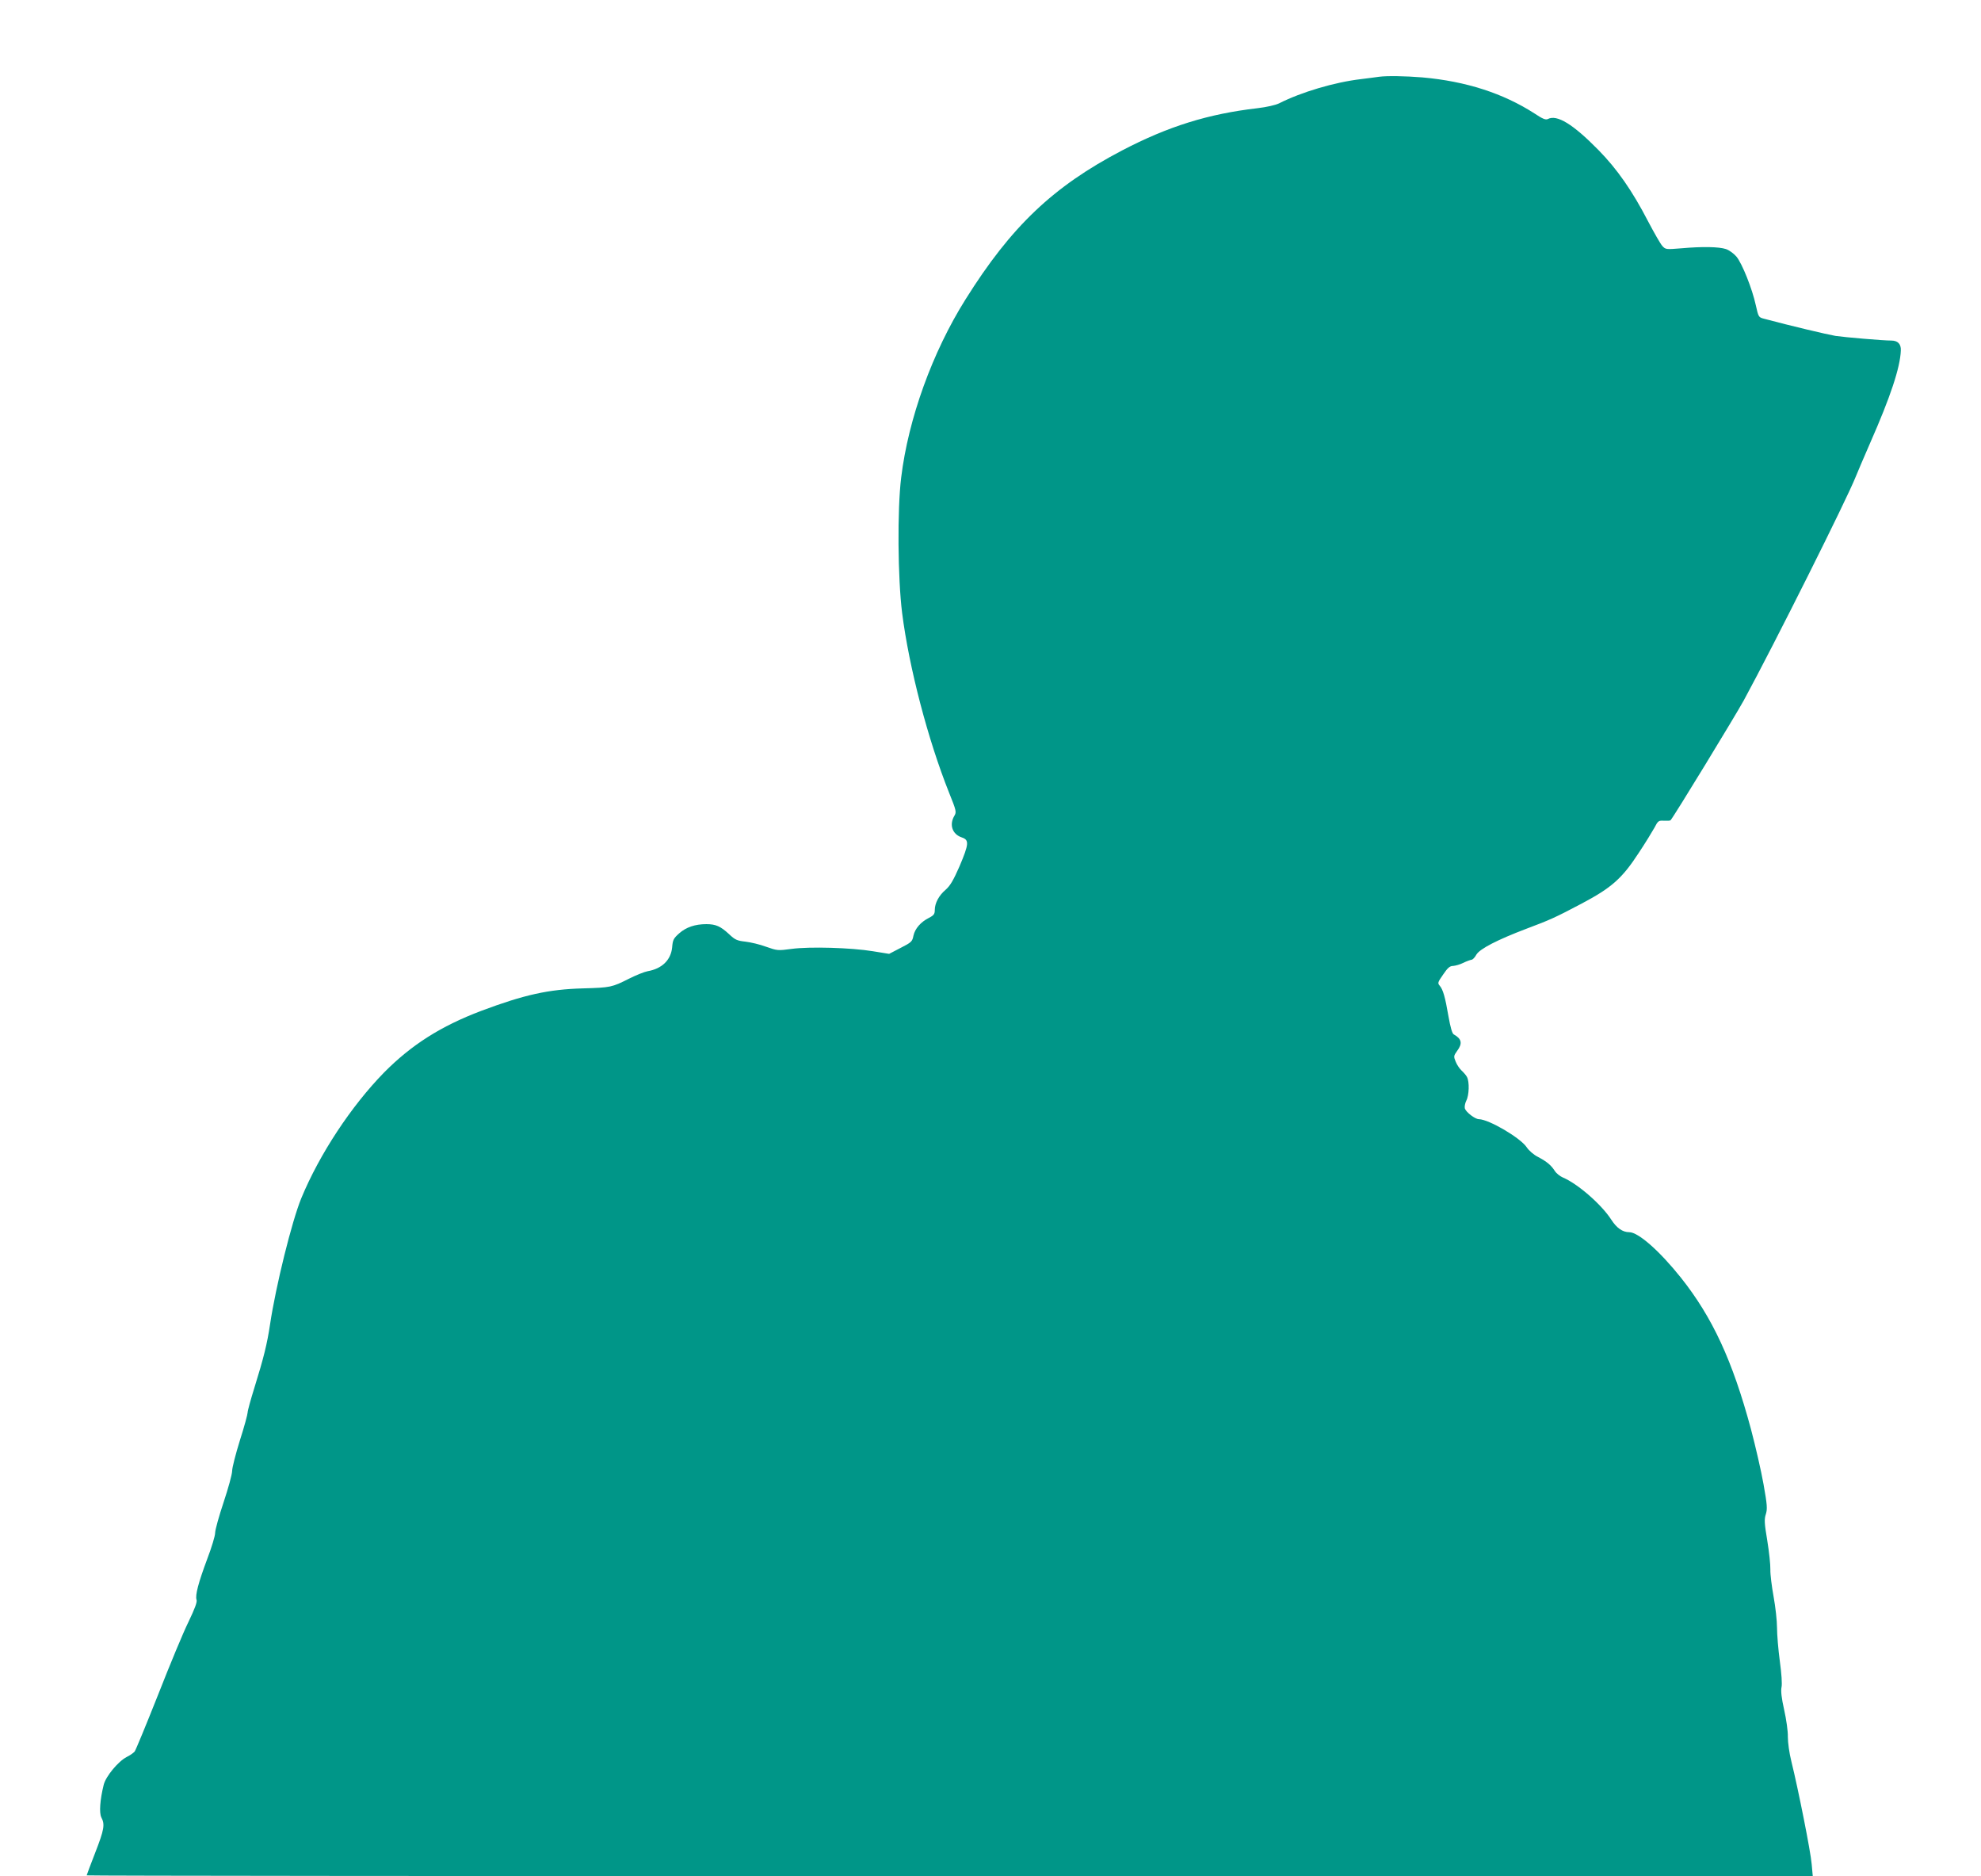
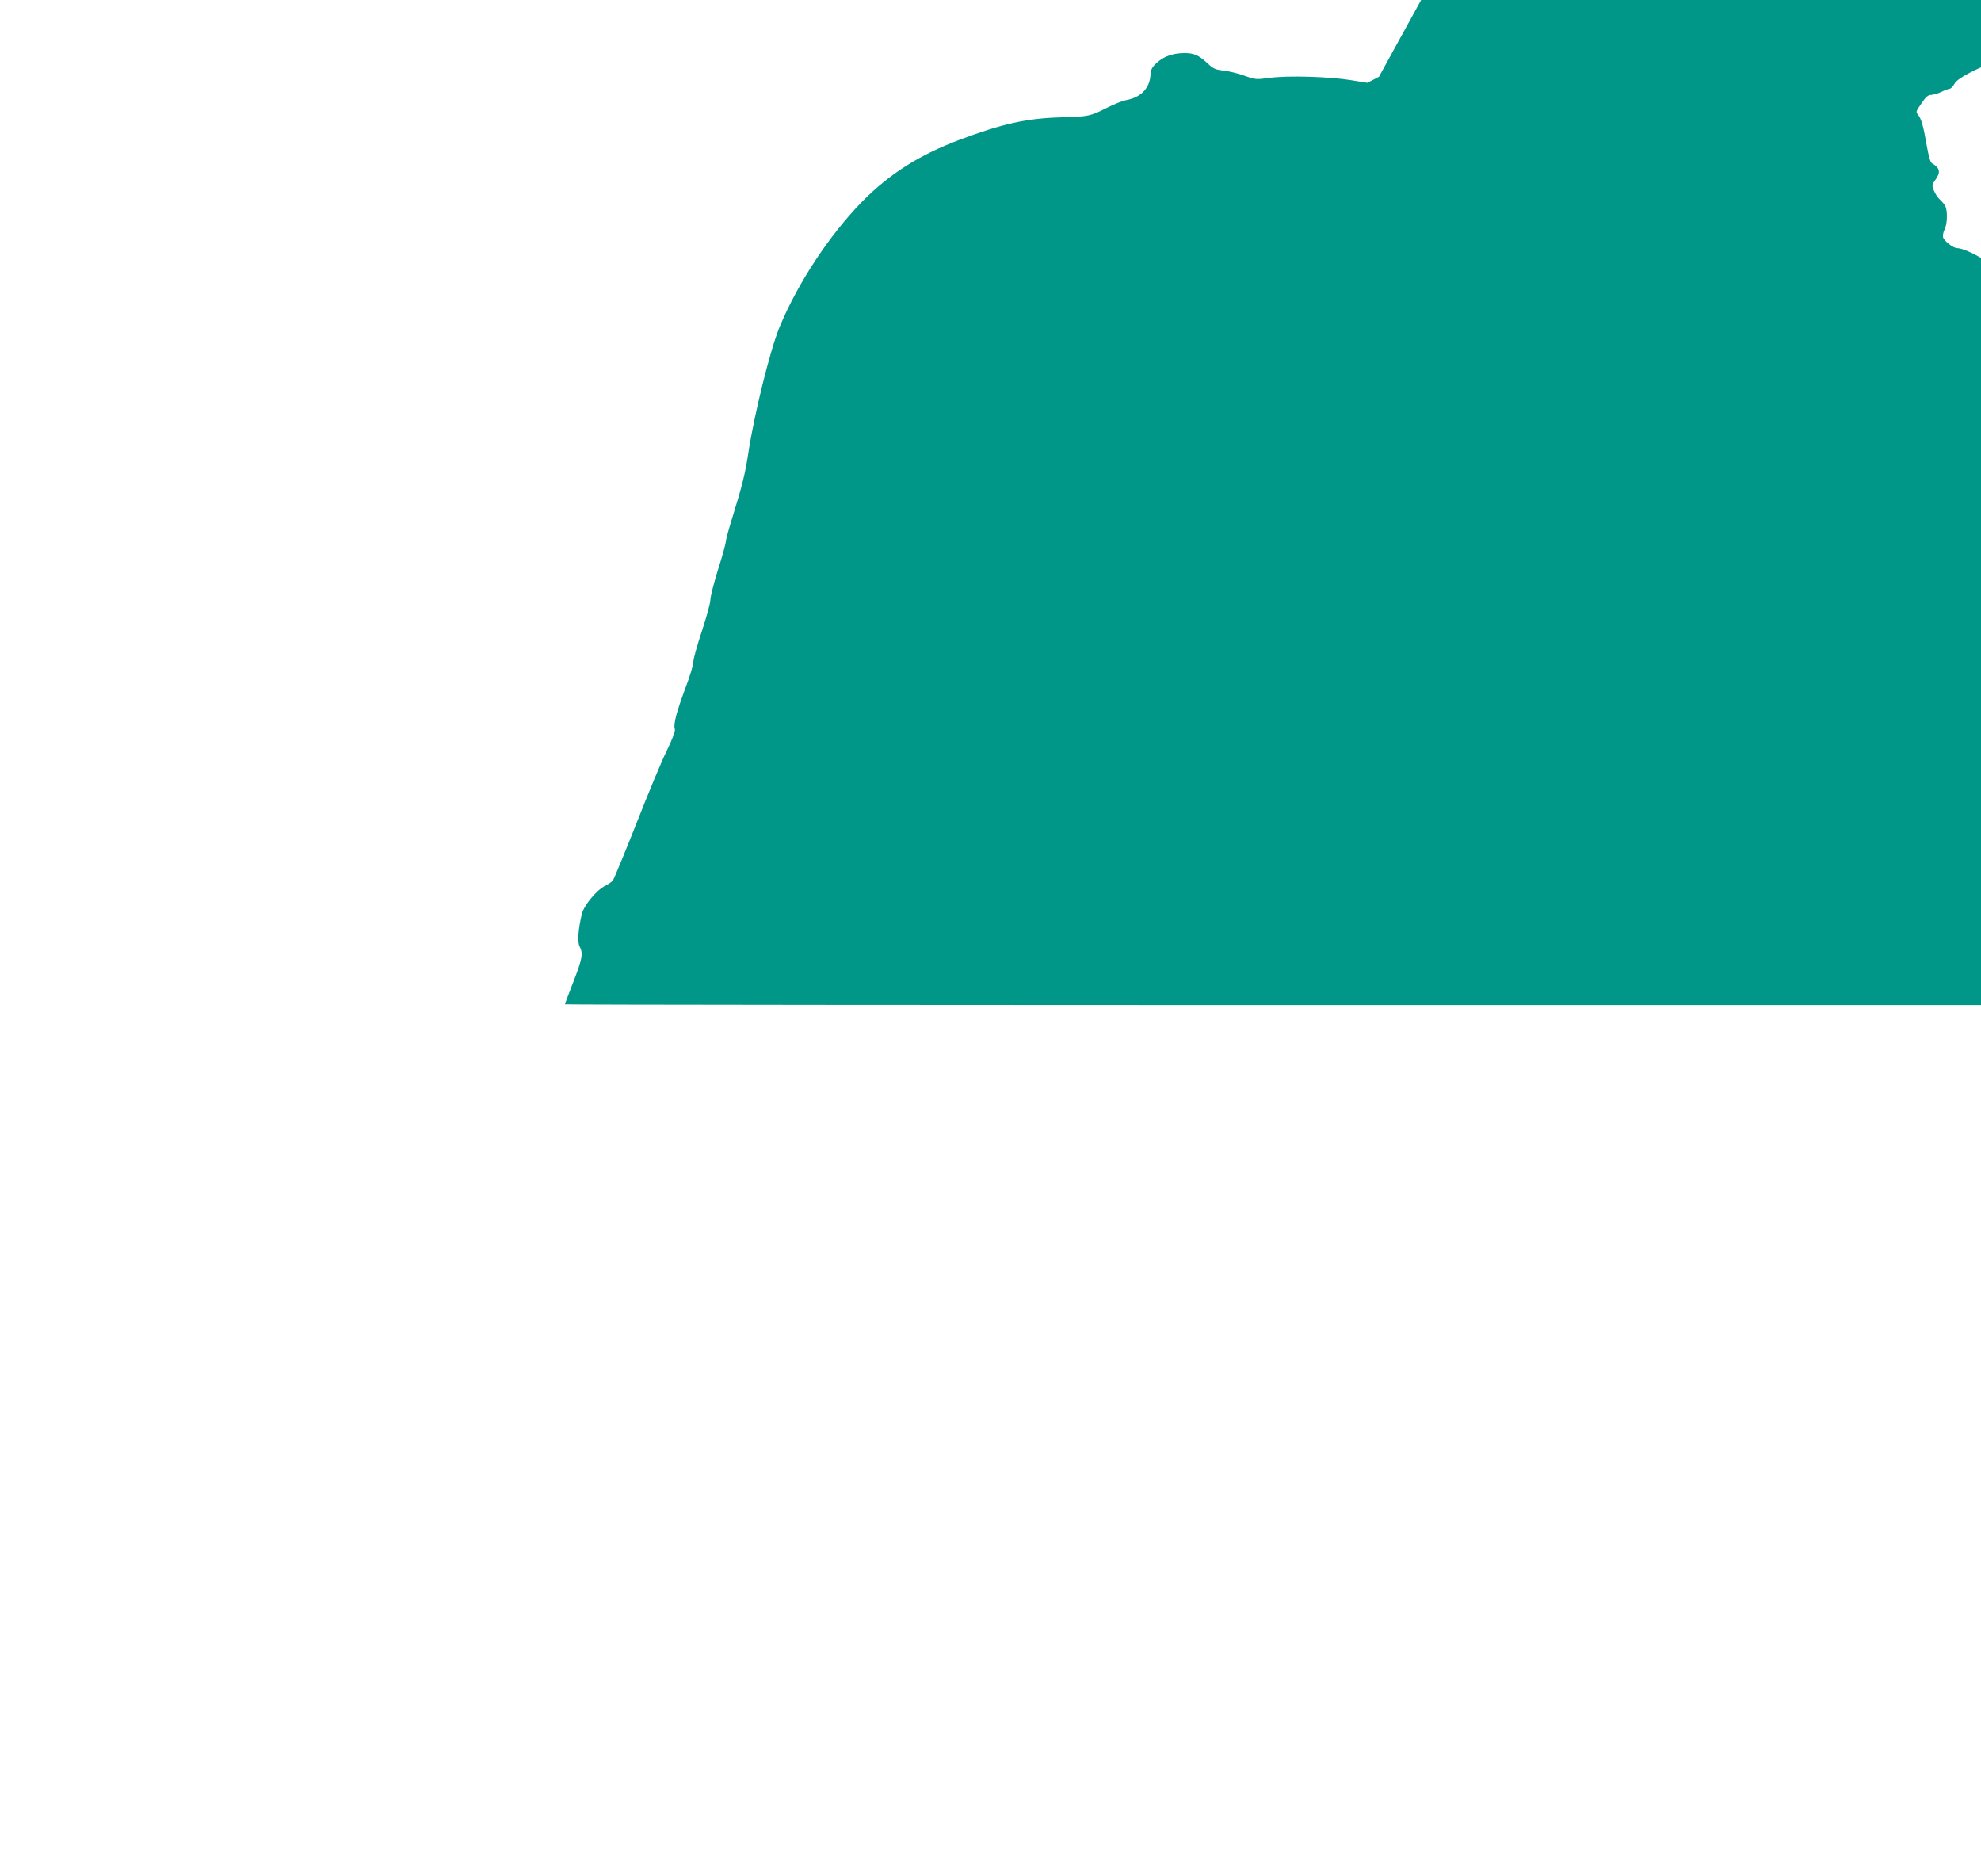
<svg xmlns="http://www.w3.org/2000/svg" version="1.0" width="1280pt" height="1212pt" viewBox="0 0 1280 1212" preserveAspectRatio="xMidYMid meet">
  <g transform="translate(0,1212) scale(0.1,-0.1)" fill="#009688" stroke="none">
-     <path d="M8910 11624 c-14 -2 -65 -9 -115 -15 -172 -20 -387 -84 -531 -157 -23 -11 -80 -24 -139 -31 -319 -37 -576 -117 -875 -273 -445 -233 -716 -490 -1012 -963 -214 -341 -369 -771 -415 -1149 -26 -209 -22 -653 6 -876 45 -354 167 -819 303 -1160 48 -119 49 -126 34 -151 -34 -58 -12 -119 49 -139 48 -16 46 -42 -15 -186 -40 -91 -60 -125 -89 -151 -44 -37 -71 -87 -71 -132 0 -25 -6 -34 -37 -50 -54 -27 -91 -70 -101 -116 -7 -37 -13 -43 -82 -78 l-75 -39 -105 17 c-140 23 -409 31 -526 15 -88 -12 -93 -11 -164 14 -40 15 -100 29 -134 33 -53 6 -66 11 -106 49 -54 50 -85 64 -146 64 -73 0 -131 -20 -175 -59 -37 -33 -42 -42 -46 -91 -8 -82 -66 -138 -158 -154 -22 -4 -76 -26 -120 -48 -111 -56 -120 -58 -298 -63 -222 -6 -380 -41 -657 -145 -262 -99 -452 -220 -629 -399 -212 -217 -416 -526 -534 -811 -61 -148 -165 -568 -202 -815 -19 -127 -41 -216 -101 -409 -24 -77 -44 -149 -44 -161 0 -11 -22 -93 -50 -180 -27 -87 -50 -176 -50 -197 0 -21 -25 -112 -55 -202 -30 -90 -55 -179 -55 -199 0 -19 -23 -95 -51 -168 -57 -153 -79 -235 -69 -264 5 -14 -11 -56 -51 -140 -33 -66 -121 -278 -197 -472 -77 -194 -145 -359 -152 -368 -8 -9 -30 -25 -51 -35 -55 -28 -136 -126 -149 -180 -24 -97 -30 -181 -15 -211 24 -45 18 -79 -40 -228 -30 -78 -55 -143 -55 -146 0 -3 2509 -5 5576 -5 l5577 0 -7 77 c-6 79 -88 490 -131 663 -14 56 -23 122 -23 160 1 36 -10 113 -24 175 -17 76 -22 121 -17 145 5 21 0 88 -11 170 -10 74 -18 171 -18 215 0 44 -10 134 -22 200 -12 66 -22 145 -21 175 1 30 -8 115 -20 188 -19 113 -20 138 -9 171 10 33 9 58 -15 192 -15 85 -52 246 -82 359 -119 441 -248 719 -451 975 -138 173 -276 295 -335 295 -43 0 -81 27 -116 81 -63 98 -217 232 -312 272 -19 8 -43 27 -53 43 -24 37 -50 59 -108 90 -27 13 -59 41 -73 62 -40 61 -245 181 -309 182 -25 0 -83 45 -91 69 -3 11 1 34 9 50 19 35 21 123 5 153 -6 12 -22 30 -35 42 -13 12 -30 37 -38 57 -14 34 -14 38 9 70 36 48 30 78 -22 107 -10 6 -21 44 -34 117 -21 123 -35 173 -57 198 -14 16 -12 22 23 72 29 43 43 55 64 55 14 1 44 9 66 20 22 11 46 19 53 20 7 0 22 15 32 34 23 37 135 95 322 166 152 57 188 73 358 163 193 102 261 162 369 328 42 63 87 137 101 162 23 45 27 47 62 45 21 -1 39 0 42 3 20 21 418 674 473 774 202 372 664 1296 723 1444 10 25 52 124 94 220 130 295 194 486 198 597 2 42 -20 64 -62 64 -54 0 -298 21 -360 30 -53 9 -290 65 -462 111 -35 9 -36 11 -53 87 -23 106 -88 269 -125 314 -17 20 -47 42 -68 49 -45 15 -152 17 -288 5 -99 -8 -102 -8 -123 15 -12 13 -53 85 -92 159 -102 197 -200 338 -321 461 -164 167 -268 231 -327 200 -13 -7 -34 1 -86 36 -202 130 -442 208 -725 233 -111 9 -228 11 -280 4z" />
+     <path d="M8910 11624 l-75 -39 -105 17 c-140 23 -409 31 -526 15 -88 -12 -93 -11 -164 14 -40 15 -100 29 -134 33 -53 6 -66 11 -106 49 -54 50 -85 64 -146 64 -73 0 -131 -20 -175 -59 -37 -33 -42 -42 -46 -91 -8 -82 -66 -138 -158 -154 -22 -4 -76 -26 -120 -48 -111 -56 -120 -58 -298 -63 -222 -6 -380 -41 -657 -145 -262 -99 -452 -220 -629 -399 -212 -217 -416 -526 -534 -811 -61 -148 -165 -568 -202 -815 -19 -127 -41 -216 -101 -409 -24 -77 -44 -149 -44 -161 0 -11 -22 -93 -50 -180 -27 -87 -50 -176 -50 -197 0 -21 -25 -112 -55 -202 -30 -90 -55 -179 -55 -199 0 -19 -23 -95 -51 -168 -57 -153 -79 -235 -69 -264 5 -14 -11 -56 -51 -140 -33 -66 -121 -278 -197 -472 -77 -194 -145 -359 -152 -368 -8 -9 -30 -25 -51 -35 -55 -28 -136 -126 -149 -180 -24 -97 -30 -181 -15 -211 24 -45 18 -79 -40 -228 -30 -78 -55 -143 -55 -146 0 -3 2509 -5 5576 -5 l5577 0 -7 77 c-6 79 -88 490 -131 663 -14 56 -23 122 -23 160 1 36 -10 113 -24 175 -17 76 -22 121 -17 145 5 21 0 88 -11 170 -10 74 -18 171 -18 215 0 44 -10 134 -22 200 -12 66 -22 145 -21 175 1 30 -8 115 -20 188 -19 113 -20 138 -9 171 10 33 9 58 -15 192 -15 85 -52 246 -82 359 -119 441 -248 719 -451 975 -138 173 -276 295 -335 295 -43 0 -81 27 -116 81 -63 98 -217 232 -312 272 -19 8 -43 27 -53 43 -24 37 -50 59 -108 90 -27 13 -59 41 -73 62 -40 61 -245 181 -309 182 -25 0 -83 45 -91 69 -3 11 1 34 9 50 19 35 21 123 5 153 -6 12 -22 30 -35 42 -13 12 -30 37 -38 57 -14 34 -14 38 9 70 36 48 30 78 -22 107 -10 6 -21 44 -34 117 -21 123 -35 173 -57 198 -14 16 -12 22 23 72 29 43 43 55 64 55 14 1 44 9 66 20 22 11 46 19 53 20 7 0 22 15 32 34 23 37 135 95 322 166 152 57 188 73 358 163 193 102 261 162 369 328 42 63 87 137 101 162 23 45 27 47 62 45 21 -1 39 0 42 3 20 21 418 674 473 774 202 372 664 1296 723 1444 10 25 52 124 94 220 130 295 194 486 198 597 2 42 -20 64 -62 64 -54 0 -298 21 -360 30 -53 9 -290 65 -462 111 -35 9 -36 11 -53 87 -23 106 -88 269 -125 314 -17 20 -47 42 -68 49 -45 15 -152 17 -288 5 -99 -8 -102 -8 -123 15 -12 13 -53 85 -92 159 -102 197 -200 338 -321 461 -164 167 -268 231 -327 200 -13 -7 -34 1 -86 36 -202 130 -442 208 -725 233 -111 9 -228 11 -280 4z" />
  </g>
</svg>